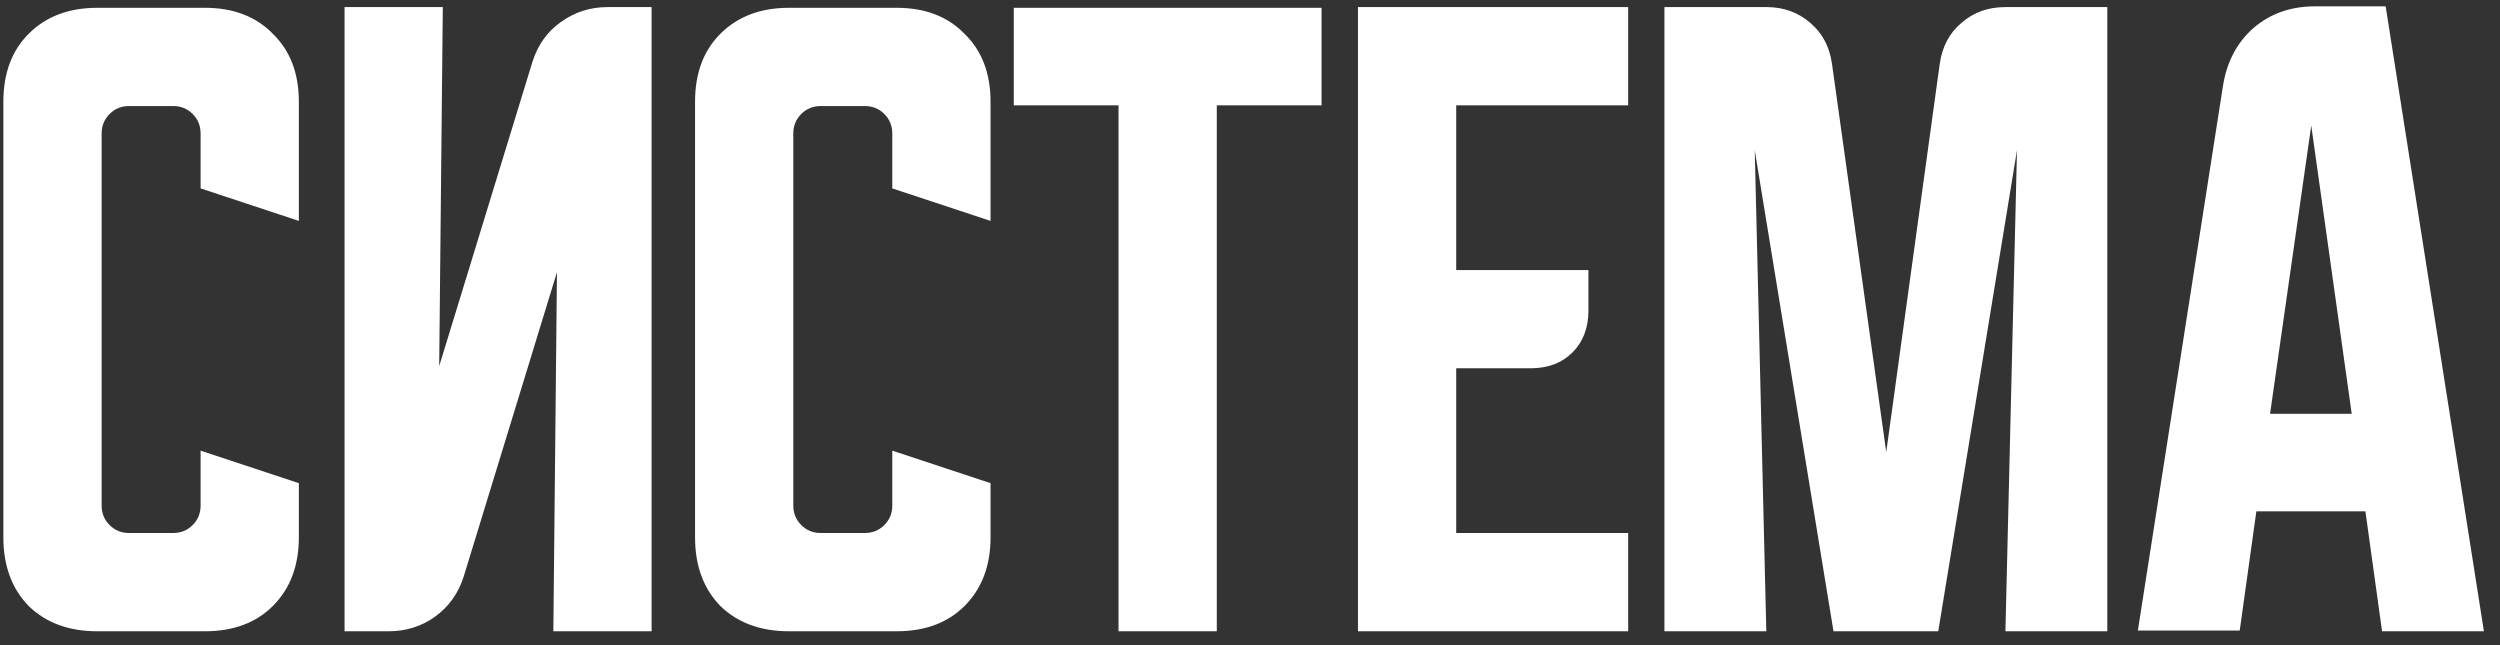
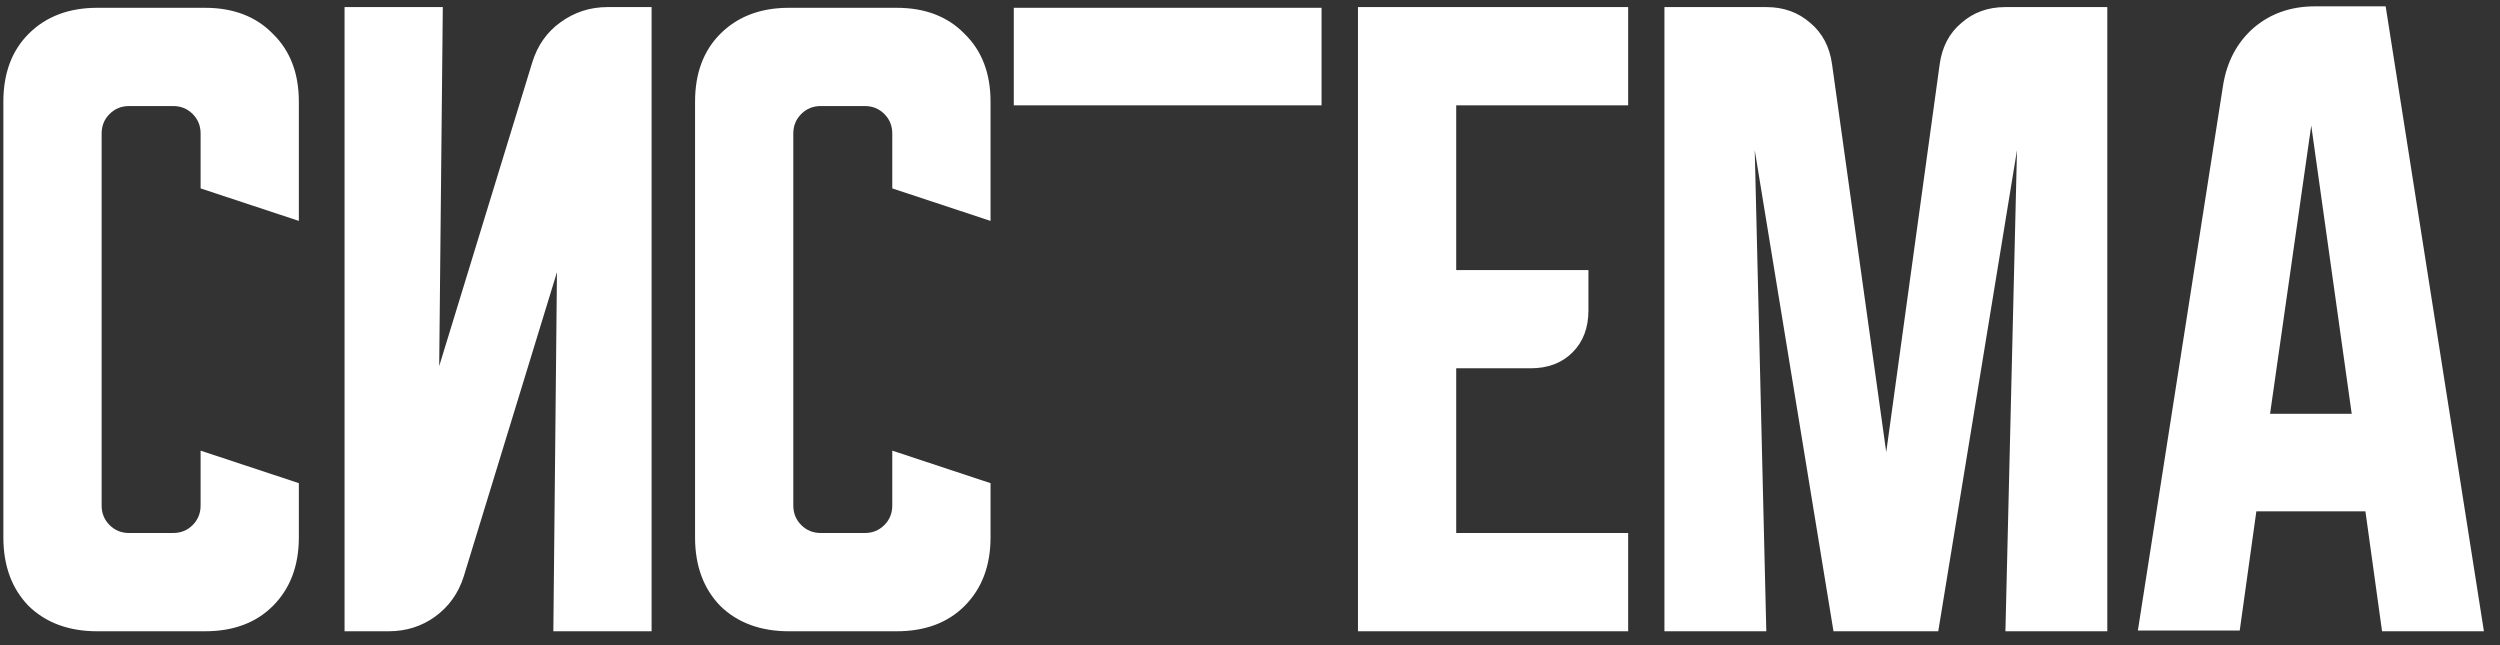
<svg xmlns="http://www.w3.org/2000/svg" width="124" height="32" viewBox="0 0 124 32" fill="none">
  <rect x="0" y="0" width="124" height="32" fill="#333333" stroke="none" />
-   <path d="M0.167 26.652V5.045C0.167 3.635 0.585 2.513 1.421 1.677C2.281 0.817 3.416 0.387 4.826 0.387H10.165C11.574 0.387 12.697 0.817 13.533 1.677C14.393 2.513 14.823 3.635 14.823 5.045V10.957L9.95 9.345V6.622C9.95 6.239 9.818 5.917 9.556 5.654C9.293 5.391 8.97 5.26 8.588 5.26H6.402C6.02 5.26 5.698 5.391 5.435 5.654C5.172 5.917 5.041 6.239 5.041 6.622V25.076C5.041 25.458 5.172 25.78 5.435 26.043C5.698 26.306 6.02 26.437 6.402 26.437H8.588C8.97 26.437 9.293 26.306 9.556 26.043C9.818 25.78 9.95 25.458 9.95 25.076V22.352L14.823 23.965V26.652C14.823 28.062 14.393 29.197 13.533 30.057C12.697 30.893 11.574 31.311 10.165 31.311H4.826C3.416 31.311 2.281 30.893 1.421 30.057C0.585 29.197 0.167 28.062 0.167 26.652ZM17.09 31.311V0.351H21.963L21.784 18.16L26.407 3.074C26.67 2.238 27.135 1.581 27.804 1.103C28.497 0.602 29.273 0.351 30.134 0.351H32.319V31.311H27.446L27.625 13.502L23.003 28.587C22.74 29.424 22.262 30.092 21.569 30.594C20.9 31.072 20.136 31.311 19.276 31.311H17.09ZM34.475 26.652V5.045C34.475 3.635 34.893 2.513 35.729 1.677C36.589 0.817 37.724 0.387 39.133 0.387H44.472C45.882 0.387 47.005 0.817 47.841 1.677C48.701 2.513 49.131 3.635 49.131 5.045V10.957L44.257 9.345V6.622C44.257 6.239 44.126 5.917 43.863 5.654C43.6 5.391 43.278 5.26 42.896 5.26H40.71C40.328 5.26 40.005 5.391 39.742 5.654C39.48 5.917 39.348 6.239 39.348 6.622V25.076C39.348 25.458 39.48 25.78 39.742 26.043C40.005 26.306 40.328 26.437 40.71 26.437H42.896C43.278 26.437 43.6 26.306 43.863 26.043C44.126 25.78 44.257 25.458 44.257 25.076V22.352L49.131 23.965V26.652C49.131 28.062 48.701 29.197 47.841 30.057C47.005 30.893 45.882 31.311 44.472 31.311H39.133C37.724 31.311 36.589 30.893 35.729 30.057C34.893 29.197 34.475 28.062 34.475 26.652ZM50.284 0.387H65.549V5.224H60.353V31.311H55.479V5.224H50.284V0.387ZM67.355 0.351H80.757V5.224H72.228V13.394H78.786V15.401C78.786 16.261 78.523 16.953 77.997 17.479C77.472 18.005 76.779 18.267 75.919 18.267H72.228V26.437H80.757V31.311H67.355V0.351ZM82.556 31.311V0.351H87.609C88.469 0.351 89.197 0.614 89.794 1.139C90.391 1.641 90.75 2.322 90.869 3.182L93.557 22.424L96.209 3.182C96.328 2.322 96.686 1.641 97.284 1.139C97.881 0.614 98.609 0.351 99.469 0.351H104.522V31.311H99.469L100.043 7.446L96.137 31.311H90.941L87.035 7.446L87.609 31.311H82.556ZM110.266 4.221C110.457 3.05 110.959 2.107 111.771 1.39C112.607 0.673 113.623 0.315 114.817 0.315H118.329L123.202 31.311H118.15L117.325 25.362H111.915L111.09 31.275H106.038L110.266 4.221ZM112.595 20.525H116.645L114.638 6.227L112.595 20.525Z" fill="white" />
+   <path d="M0.167 26.652V5.045C0.167 3.635 0.585 2.513 1.421 1.677C2.281 0.817 3.416 0.387 4.826 0.387H10.165C11.574 0.387 12.697 0.817 13.533 1.677C14.393 2.513 14.823 3.635 14.823 5.045V10.957L9.95 9.345V6.622C9.95 6.239 9.818 5.917 9.556 5.654C9.293 5.391 8.97 5.26 8.588 5.26H6.402C6.02 5.26 5.698 5.391 5.435 5.654C5.172 5.917 5.041 6.239 5.041 6.622V25.076C5.041 25.458 5.172 25.78 5.435 26.043C5.698 26.306 6.02 26.437 6.402 26.437H8.588C8.97 26.437 9.293 26.306 9.556 26.043C9.818 25.78 9.95 25.458 9.95 25.076V22.352L14.823 23.965V26.652C14.823 28.062 14.393 29.197 13.533 30.057C12.697 30.893 11.574 31.311 10.165 31.311H4.826C3.416 31.311 2.281 30.893 1.421 30.057C0.585 29.197 0.167 28.062 0.167 26.652ZM17.09 31.311V0.351H21.963L21.784 18.16L26.407 3.074C26.67 2.238 27.135 1.581 27.804 1.103C28.497 0.602 29.273 0.351 30.134 0.351H32.319V31.311H27.446L27.625 13.502L23.003 28.587C22.74 29.424 22.262 30.092 21.569 30.594C20.9 31.072 20.136 31.311 19.276 31.311H17.09ZM34.475 26.652V5.045C34.475 3.635 34.893 2.513 35.729 1.677C36.589 0.817 37.724 0.387 39.133 0.387H44.472C45.882 0.387 47.005 0.817 47.841 1.677C48.701 2.513 49.131 3.635 49.131 5.045V10.957L44.257 9.345V6.622C44.257 6.239 44.126 5.917 43.863 5.654C43.6 5.391 43.278 5.26 42.896 5.26H40.71C40.328 5.26 40.005 5.391 39.742 5.654C39.48 5.917 39.348 6.239 39.348 6.622V25.076C39.348 25.458 39.48 25.78 39.742 26.043C40.005 26.306 40.328 26.437 40.71 26.437H42.896C43.278 26.437 43.6 26.306 43.863 26.043C44.126 25.78 44.257 25.458 44.257 25.076V22.352L49.131 23.965V26.652C49.131 28.062 48.701 29.197 47.841 30.057C47.005 30.893 45.882 31.311 44.472 31.311H39.133C37.724 31.311 36.589 30.893 35.729 30.057C34.893 29.197 34.475 28.062 34.475 26.652ZM50.284 0.387H65.549V5.224H60.353H55.479V5.224H50.284V0.387ZM67.355 0.351H80.757V5.224H72.228V13.394H78.786V15.401C78.786 16.261 78.523 16.953 77.997 17.479C77.472 18.005 76.779 18.267 75.919 18.267H72.228V26.437H80.757V31.311H67.355V0.351ZM82.556 31.311V0.351H87.609C88.469 0.351 89.197 0.614 89.794 1.139C90.391 1.641 90.75 2.322 90.869 3.182L93.557 22.424L96.209 3.182C96.328 2.322 96.686 1.641 97.284 1.139C97.881 0.614 98.609 0.351 99.469 0.351H104.522V31.311H99.469L100.043 7.446L96.137 31.311H90.941L87.035 7.446L87.609 31.311H82.556ZM110.266 4.221C110.457 3.05 110.959 2.107 111.771 1.39C112.607 0.673 113.623 0.315 114.817 0.315H118.329L123.202 31.311H118.15L117.325 25.362H111.915L111.09 31.275H106.038L110.266 4.221ZM112.595 20.525H116.645L114.638 6.227L112.595 20.525Z" fill="white" />
</svg>